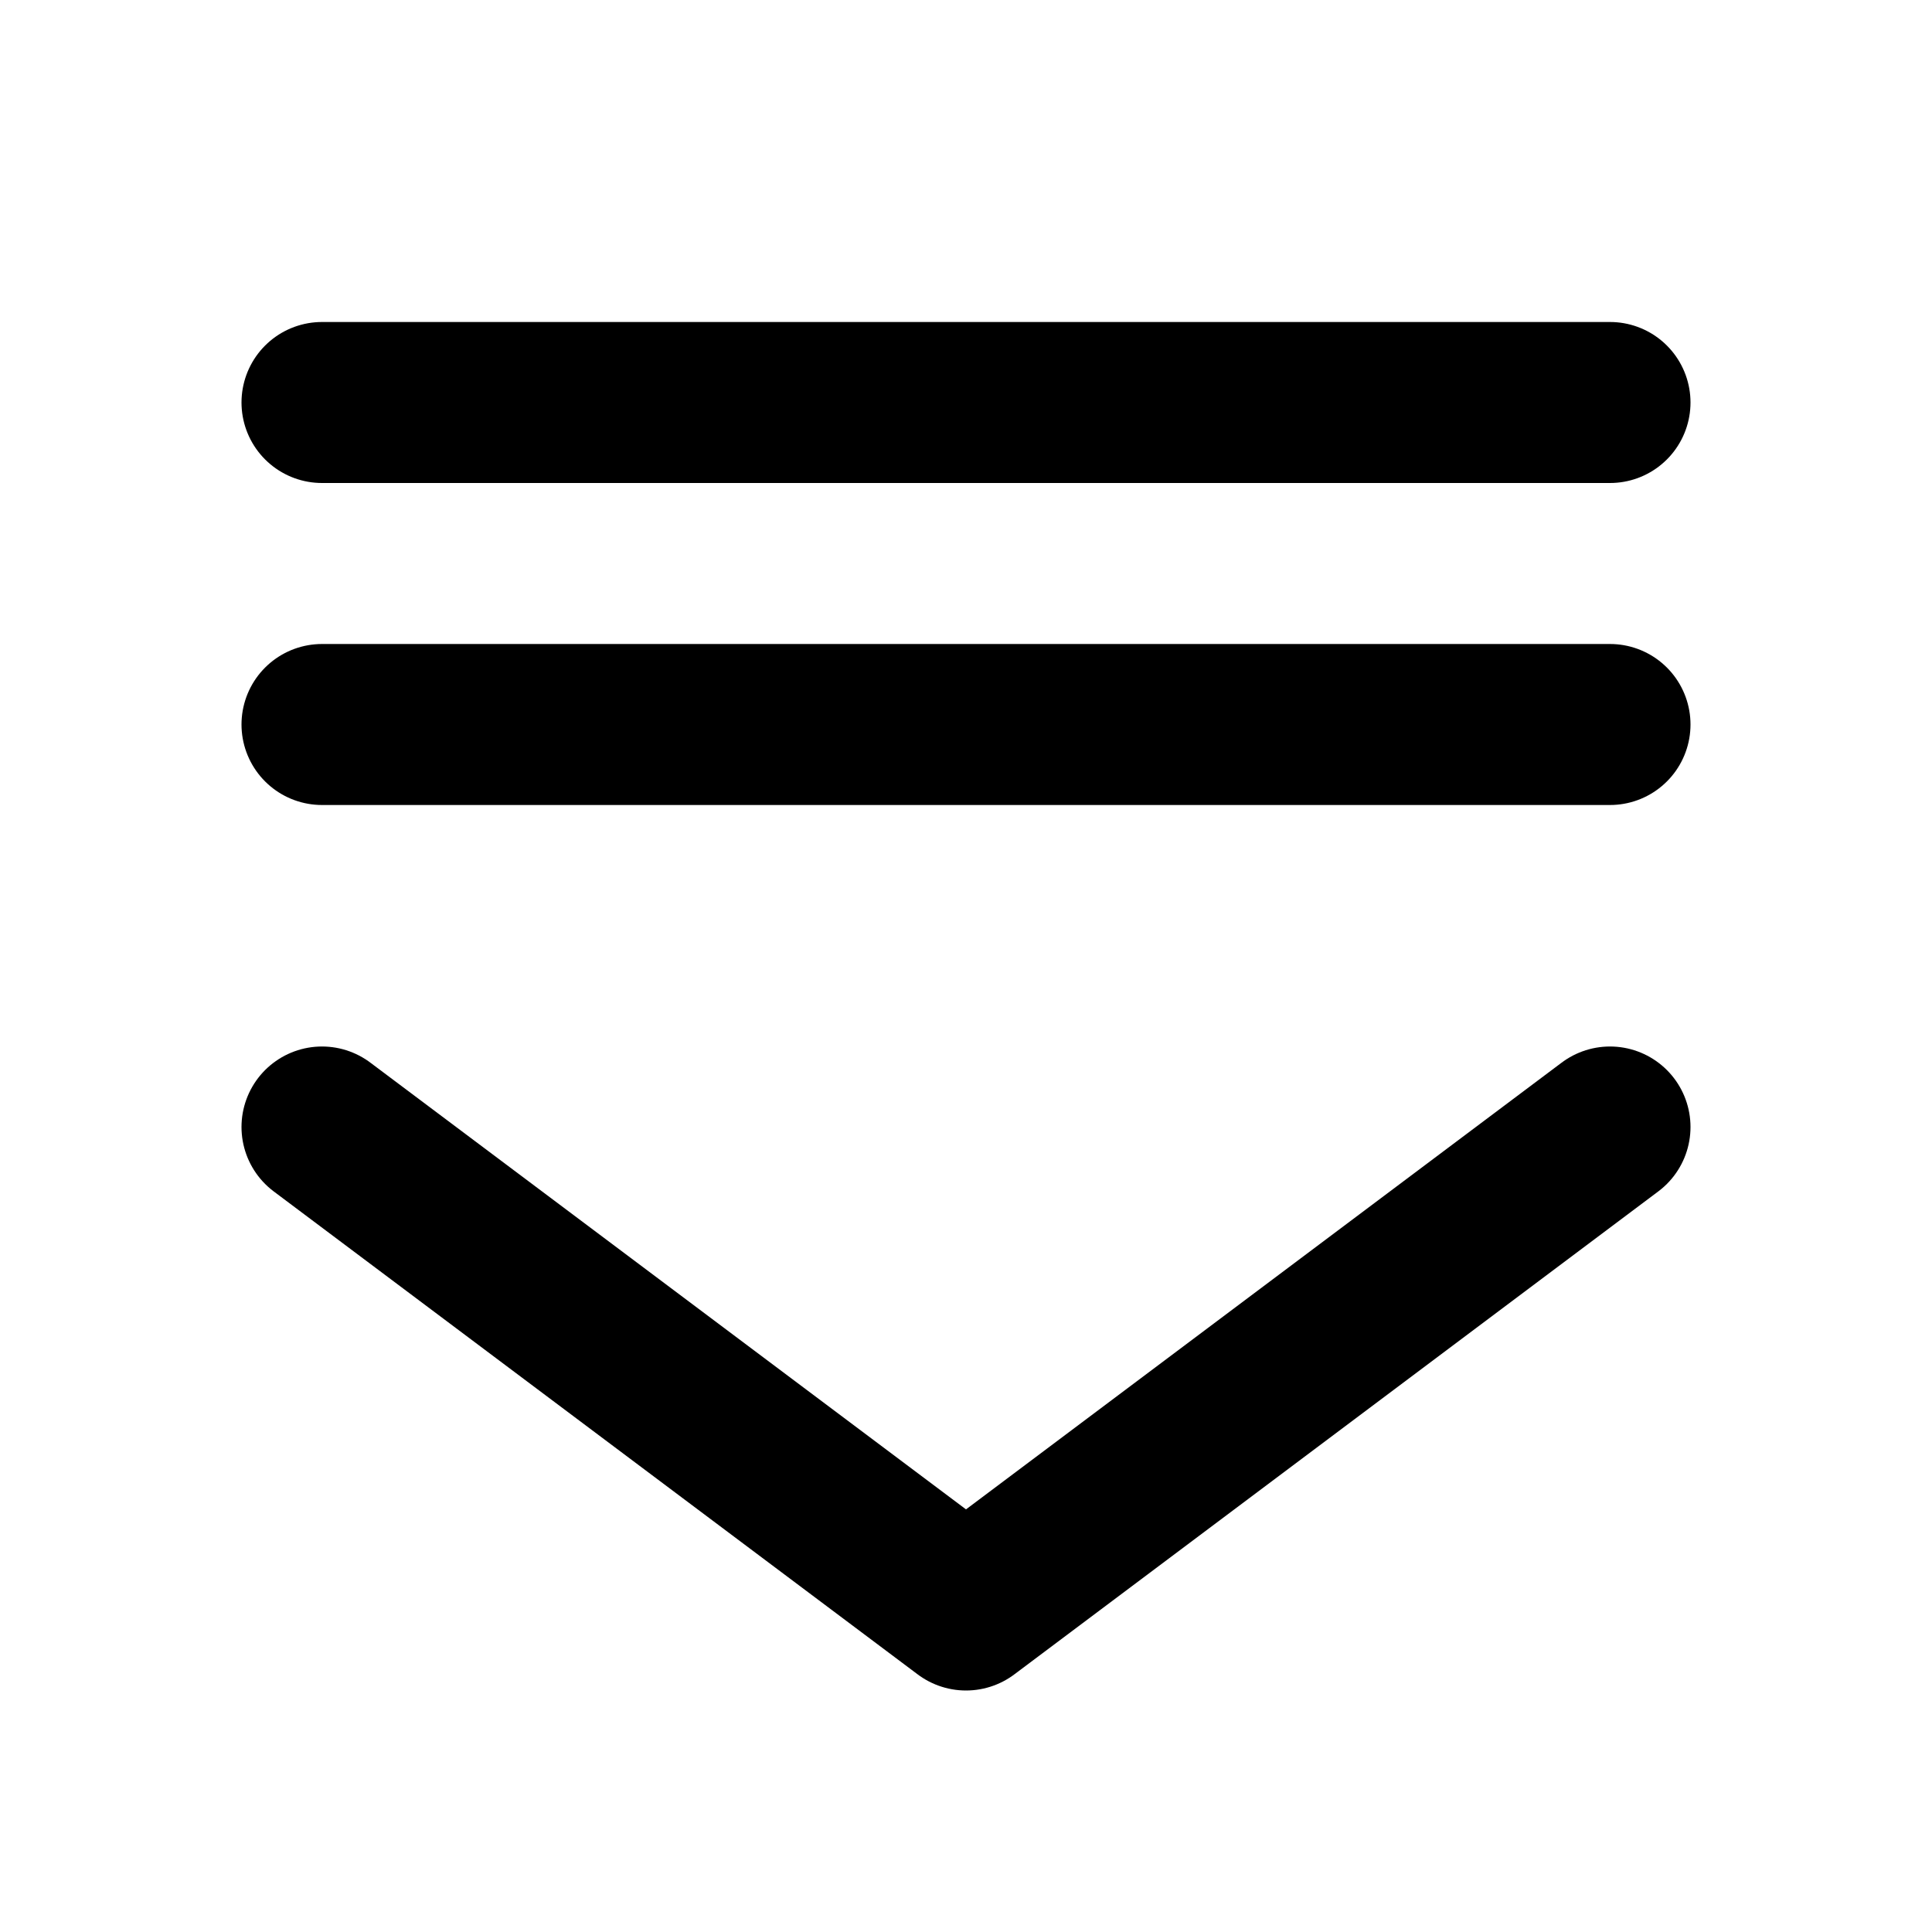
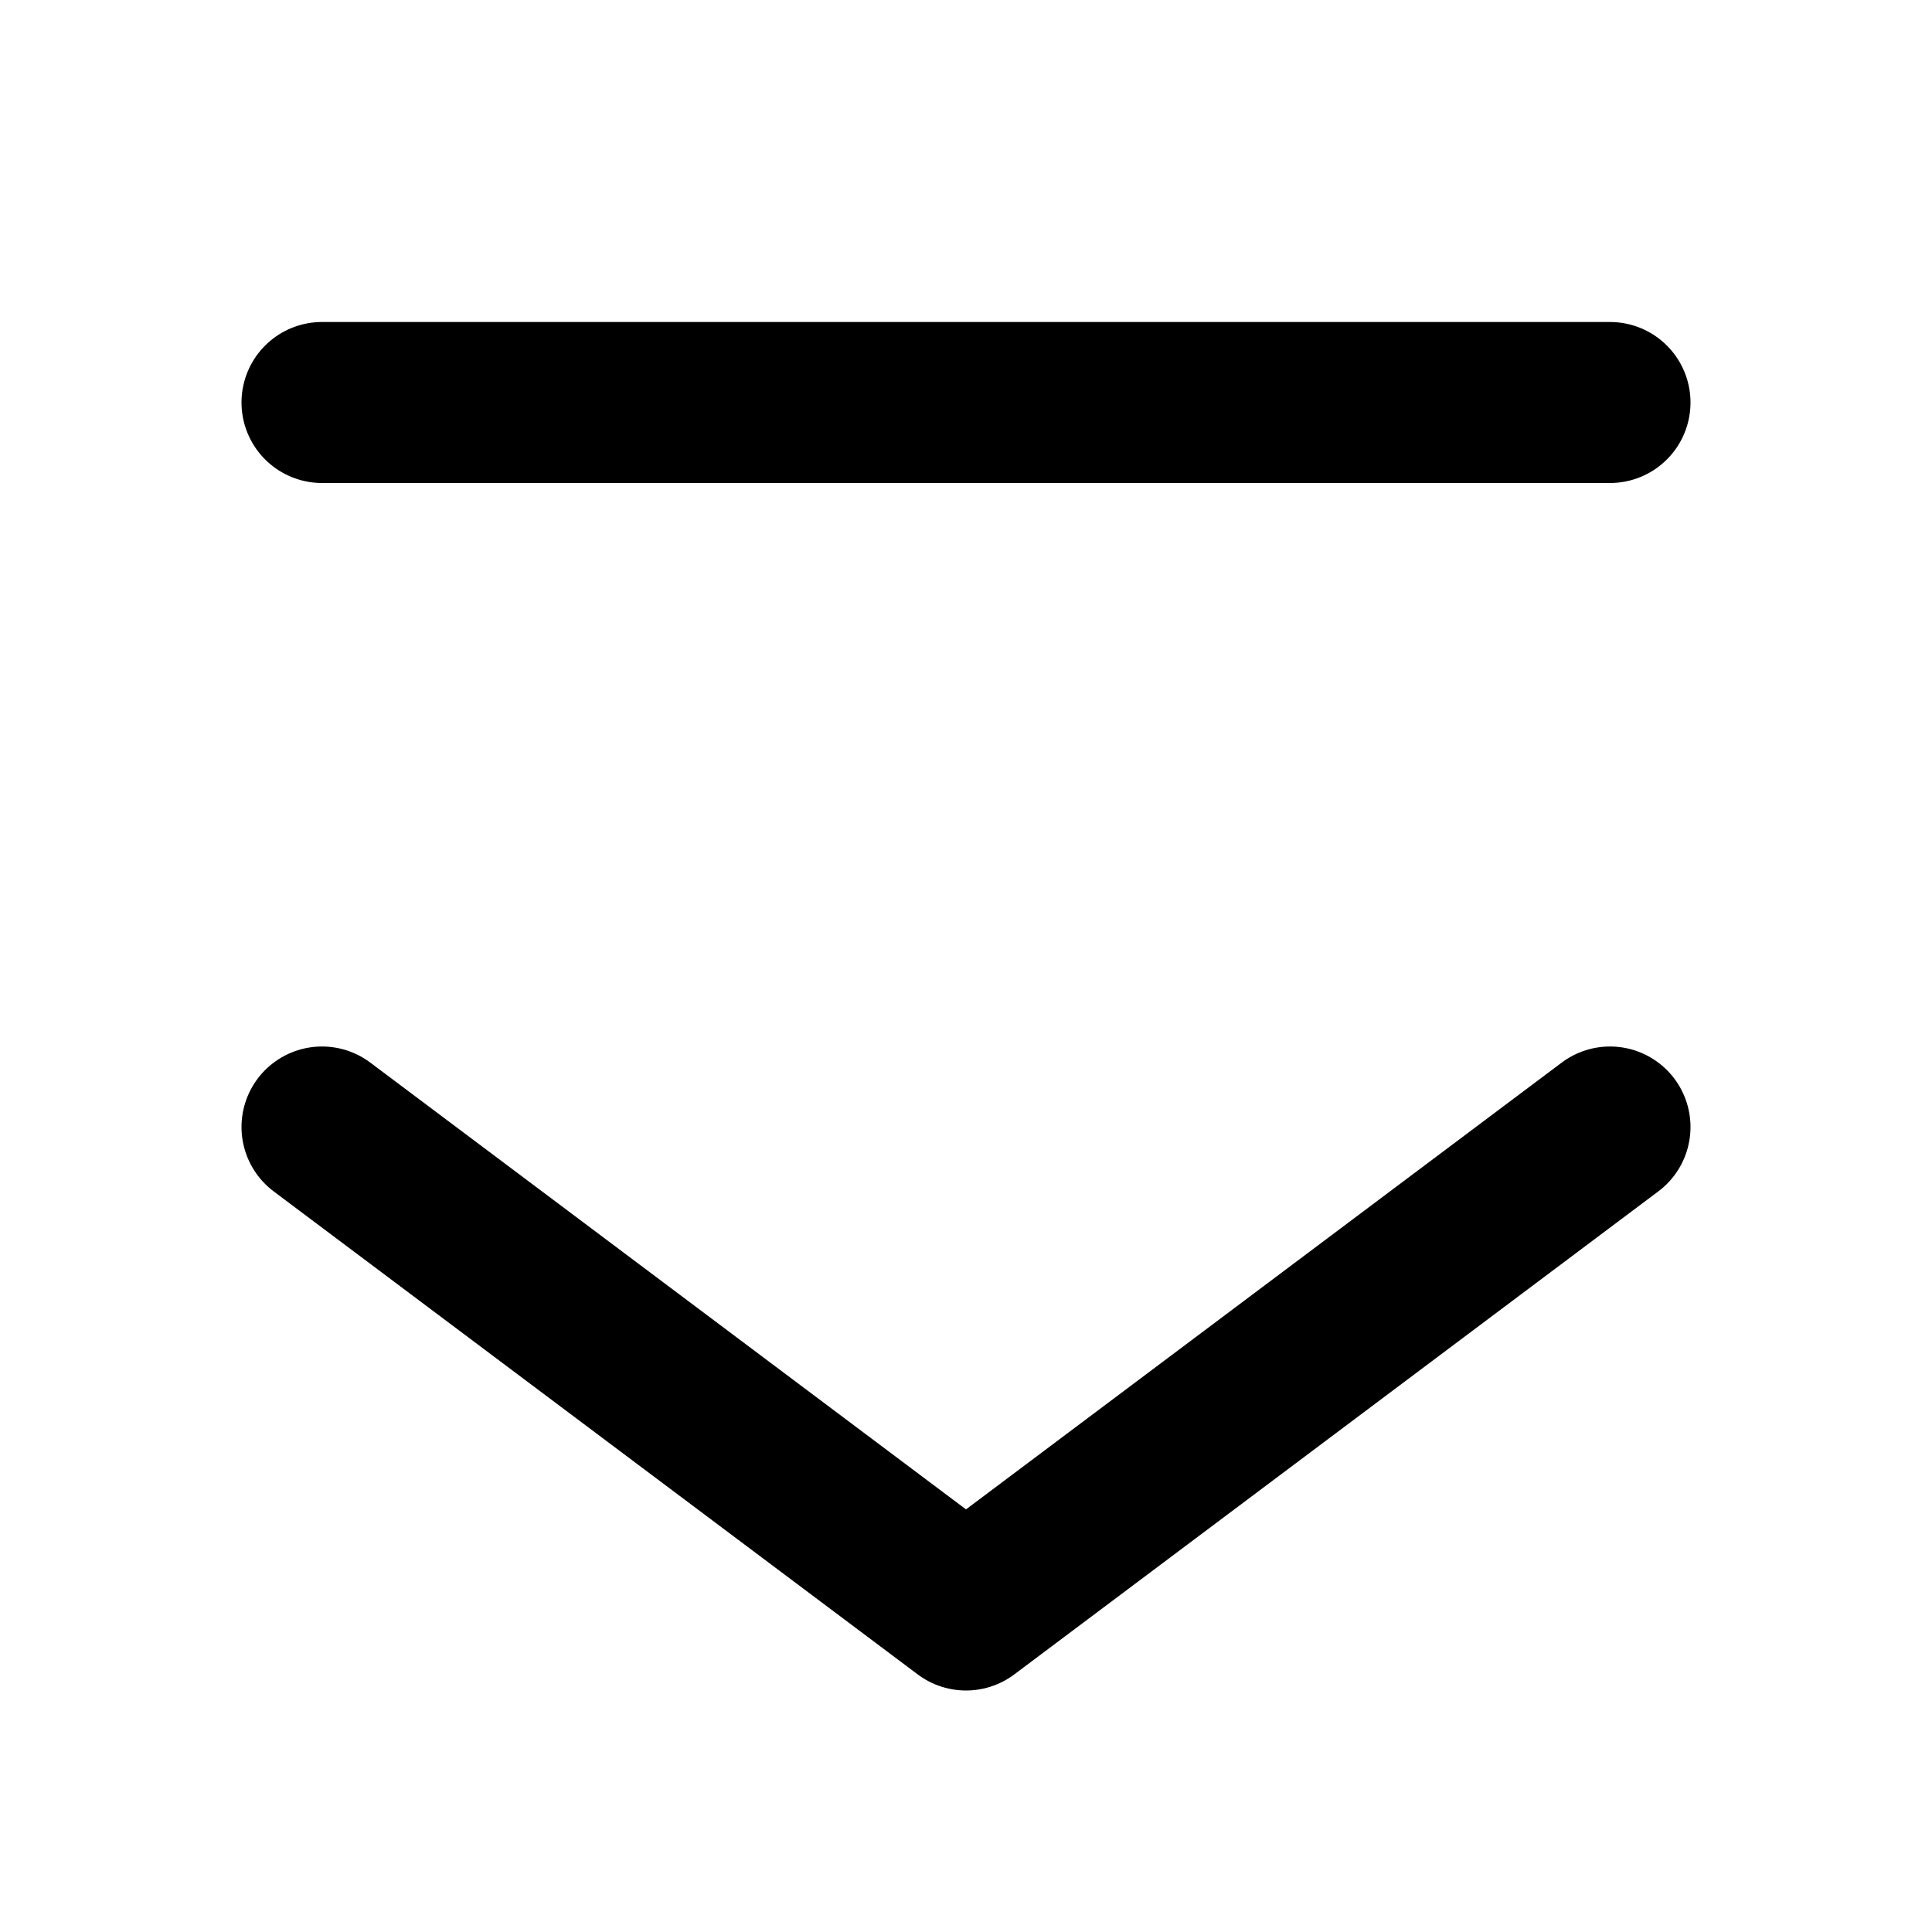
<svg xmlns="http://www.w3.org/2000/svg" width="48" height="48" viewBox="0 0 48 48" fill="none">
  <path d="M40 28L24 40L8 28" stroke="black" stroke-width="4" stroke-linecap="round" stroke-linejoin="round" />
  <path d="M8 10H40" stroke="black" stroke-width="4" stroke-linecap="round" />
-   <path d="M8 18H40" stroke="black" stroke-width="4" stroke-linecap="round" />
</svg>